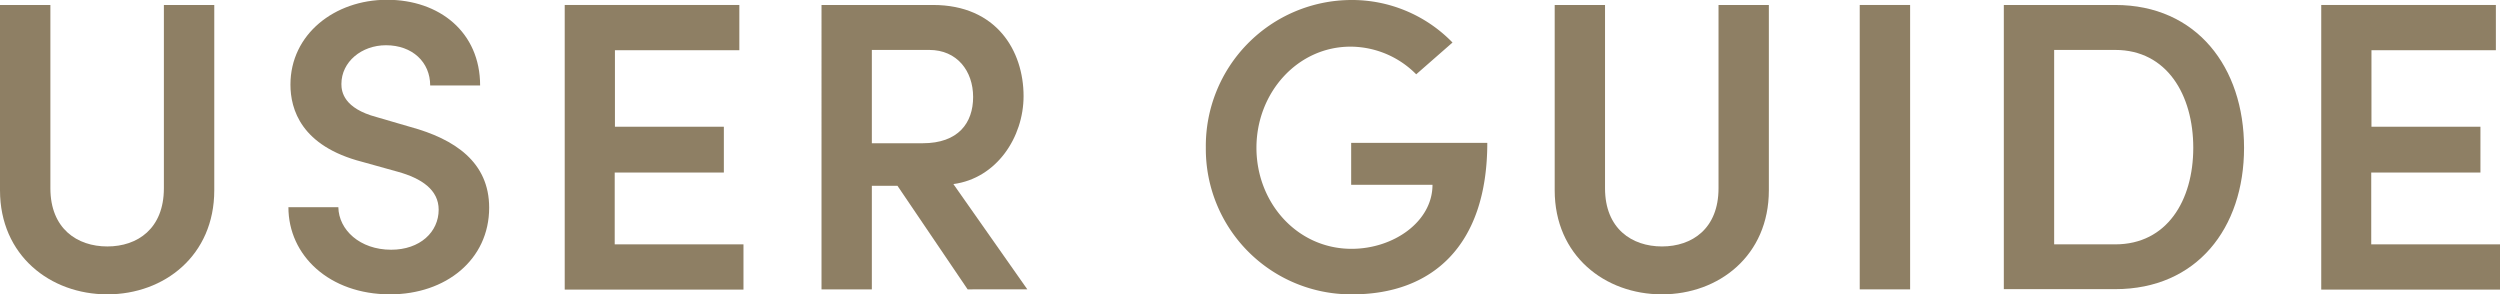
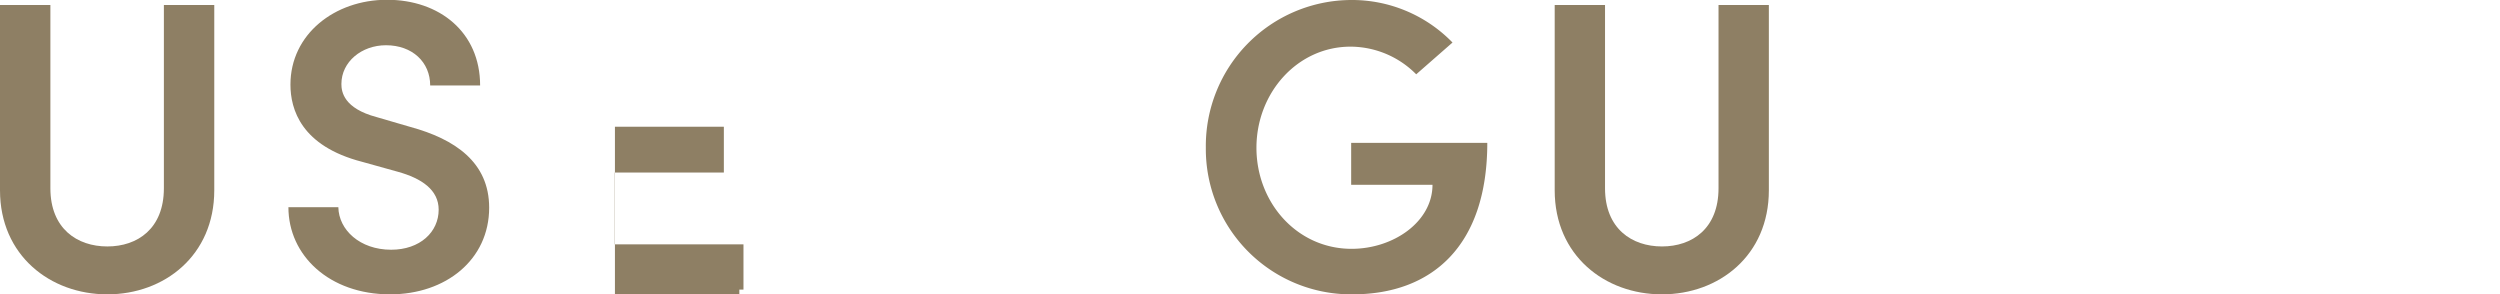
<svg xmlns="http://www.w3.org/2000/svg" viewBox="0 0 442.08 52.05">
  <defs>
    <style>.cls-1{fill:#8e7f64;}</style>
  </defs>
  <g id="レイヤー_2" data-name="レイヤー 2">
    <g id="レイヤー_1-2" data-name="レイヤー 1">
      <path class="cls-1" d="M0,33.65V.88H8.91V33.29c0,7.15,4.74,10.29,10.07,10.29s10-3.14,10-10.29V.88h8.91V33.65c0,11.54-8.84,18.4-18.91,18.4S0,45.19,0,33.65Z" />
      <path class="cls-1" d="M51,36.64h8.83c.07,4,3.8,7.52,9.34,7.52,5.11,0,8.4-3.14,8.4-7.08,0-3.5-3-5.54-7.23-6.71l-6.28-1.75c-10.8-2.78-12.7-9.28-12.7-13.66,0-8.9,7.81-15,17.08-15S84.9,5.69,84.9,15.11H76.07C76.07,11,72.93,8,68.25,8c-4.3,0-7.88,2.92-7.88,6.86,0,1.39.44,4.3,6.21,5.84l6,1.75C80.45,24.6,86.5,28.69,86.5,36.72c0,9.2-7.66,15.33-17.52,15.33C58.25,52.05,51,45.19,51,36.64Z" />
-       <path class="cls-1" d="M108.7,43.21h22.77v8H99.86V.88h30.88v8h-22V22.41H128v8.1H108.7Z" />
-       <path class="cls-1" d="M171.11,51.17,158.7,32.85h-4.53V51.17h-8.9V.88H165C176.22.88,181,9,181,17c0,7.23-4.74,14.53-12.41,15.55l13.07,18.61ZM154.17,8.83v16.5h9c6.28,0,8.91-3.58,8.91-8.18s-2.85-8.32-7.74-8.32Z" />
+       <path class="cls-1" d="M108.7,43.21h22.77v8H99.86h30.88v8h-22V22.41H128v8.1H108.7Z" />
      <path class="cls-1" d="M213.23,26.13A25.81,25.81,0,0,1,238.85,0a24.79,24.79,0,0,1,18,7.52l-6.42,5.62a16.4,16.4,0,0,0-11.61-4.89c-9.41,0-16.64,8.17-16.64,17.88S229.36,44,239,44c7.45,0,14.31-4.82,14.31-11.32H238.93V25.26H263c0,18.32-9.86,26.79-23.87,26.79A25.7,25.7,0,0,1,213.23,26.13Z" />
      <path class="cls-1" d="M274.92,33.65V.88h8.9V33.29c0,7.15,4.75,10.29,10.07,10.29s10-3.14,10-10.29V.88h8.9V33.65c0,11.54-8.83,18.4-18.91,18.4S274.92,45.19,274.92,33.65Z" />
-       <path class="cls-1" d="M328.86,51.17V.88h8.91V51.17Z" />
-       <path class="cls-1" d="M374.05.88c14.38,0,22.77,11,22.77,25.25s-8.39,25-22.77,25H354.34V.88Zm0,42.33c9.12,0,13.79-7.73,13.79-17.08s-4.67-17.3-13.79-17.3H363.24V43.21Z" />
-       <path class="cls-1" d="M419.31,43.21h22.77v8H410.47V.88h30.88v8h-22V22.41h19.27v8.1H419.31Z" />
    </g>
  </g>
</svg>